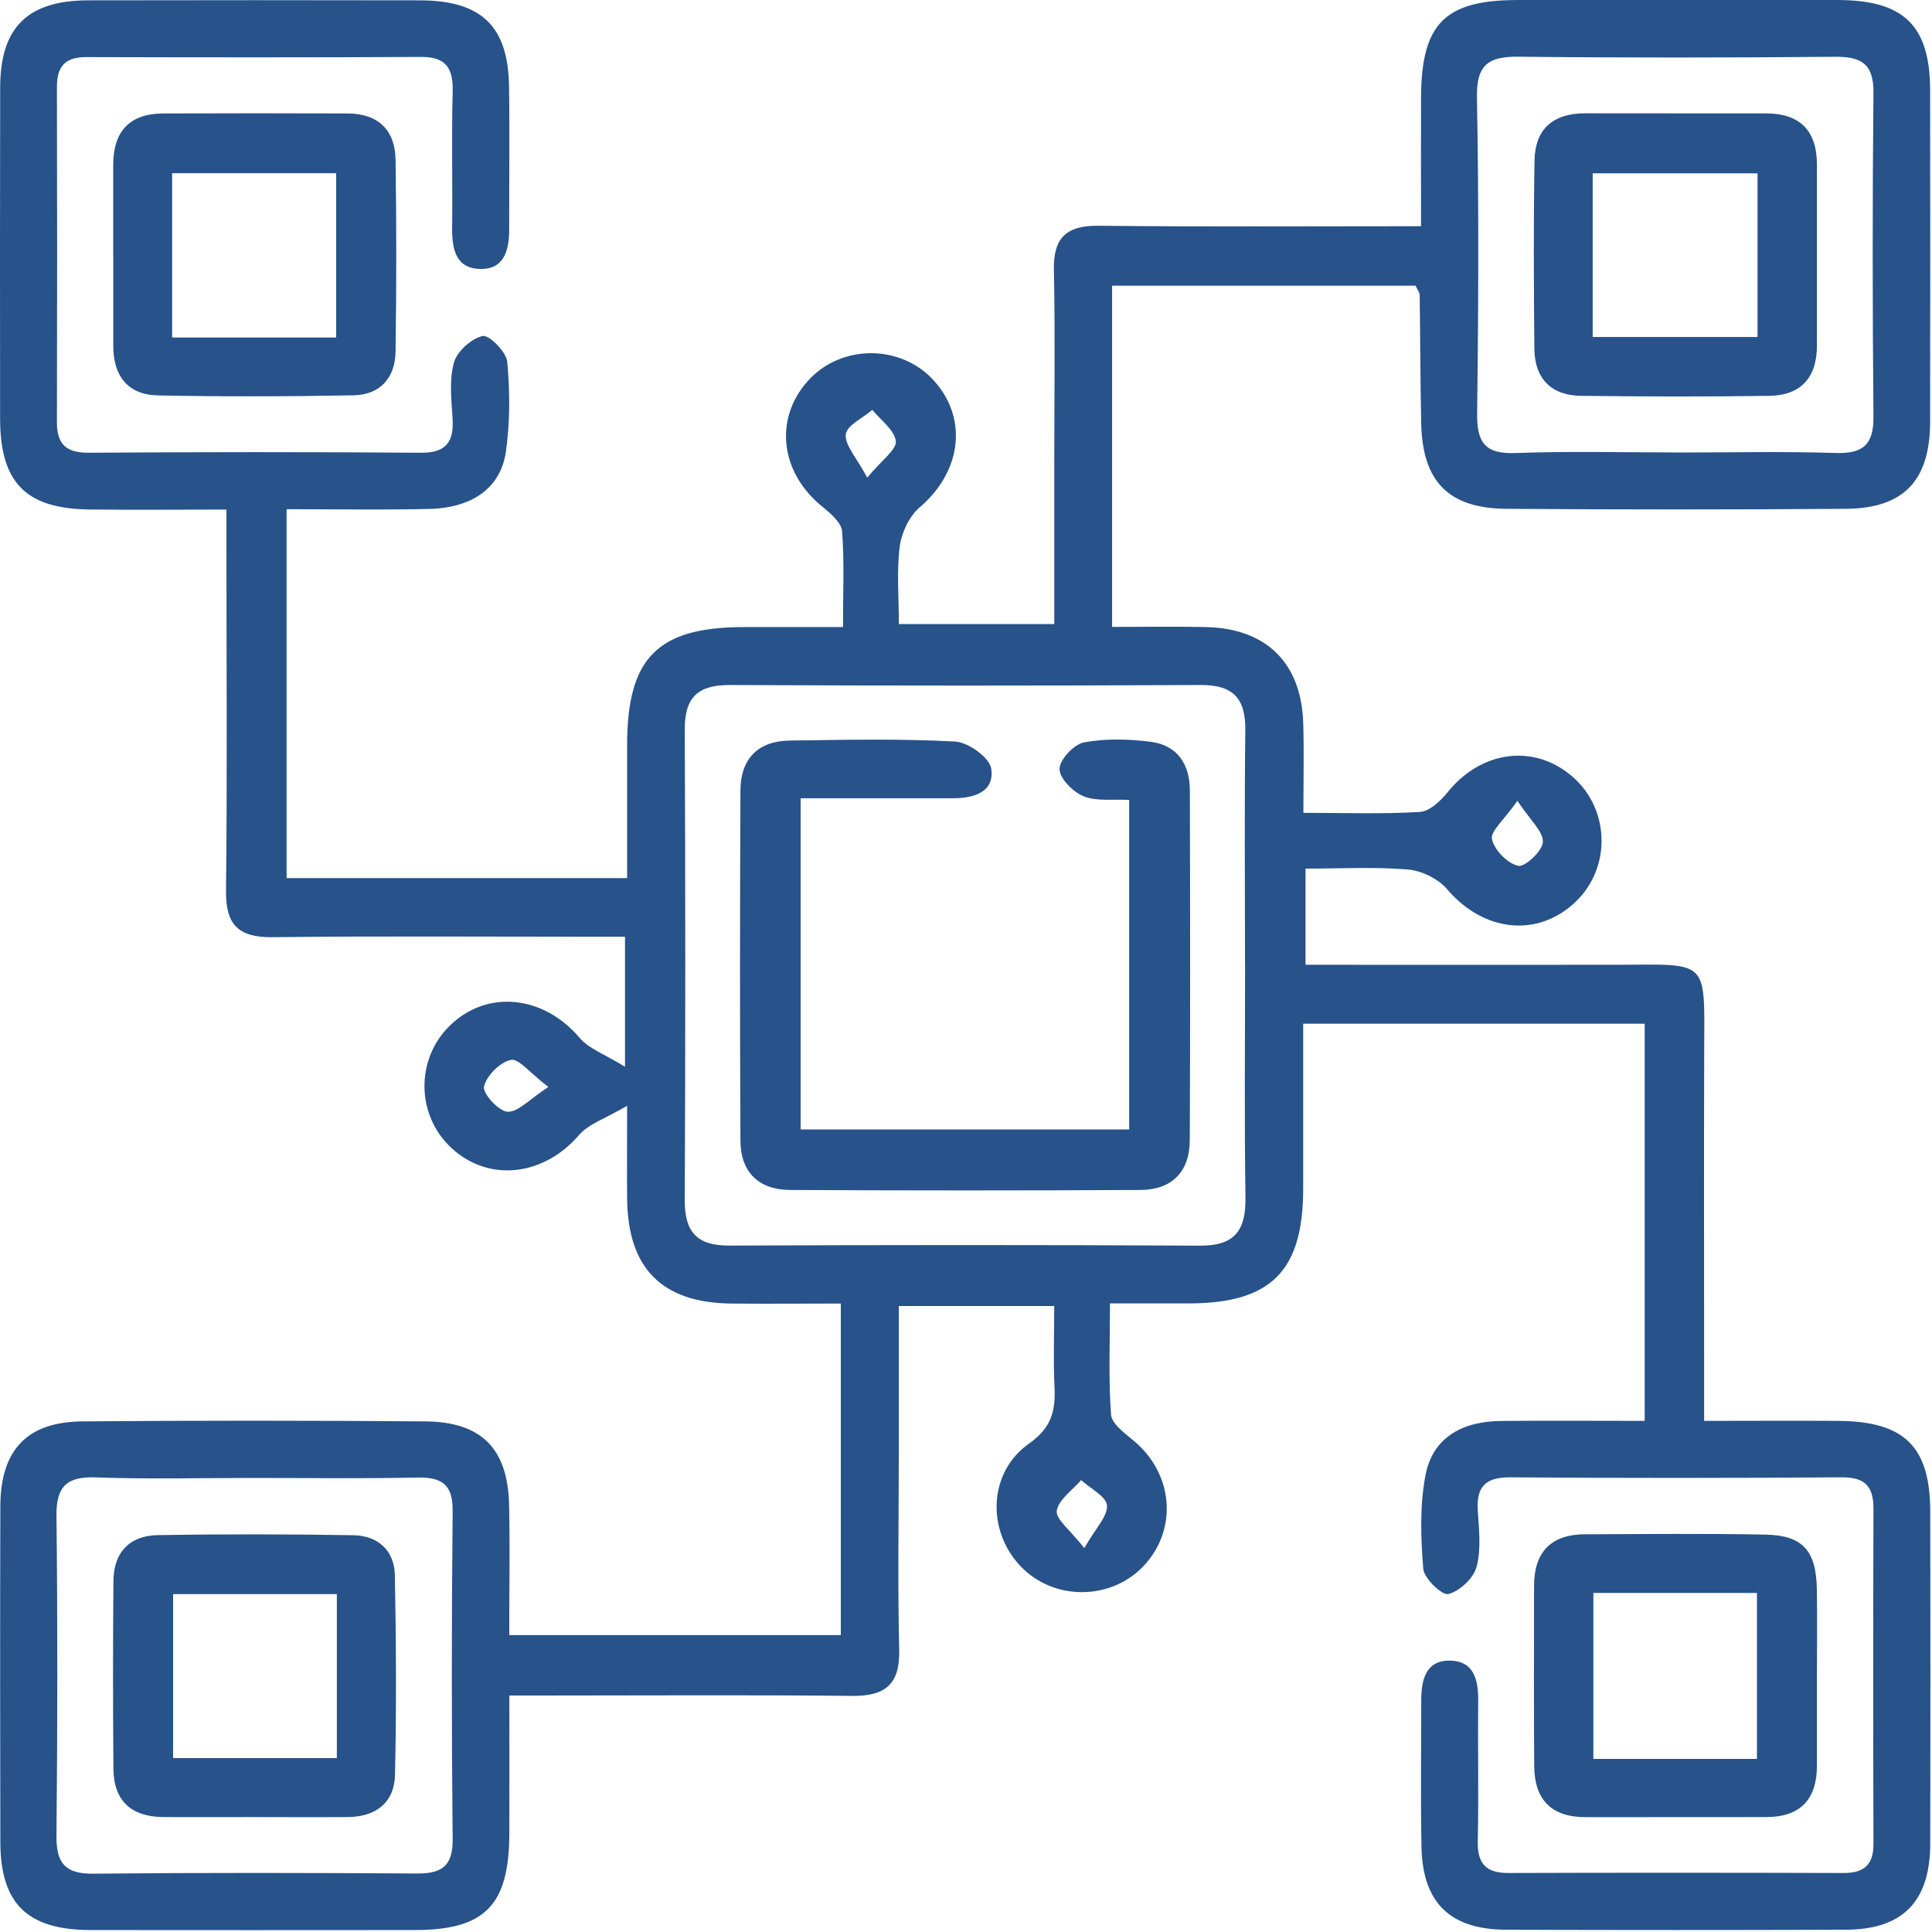
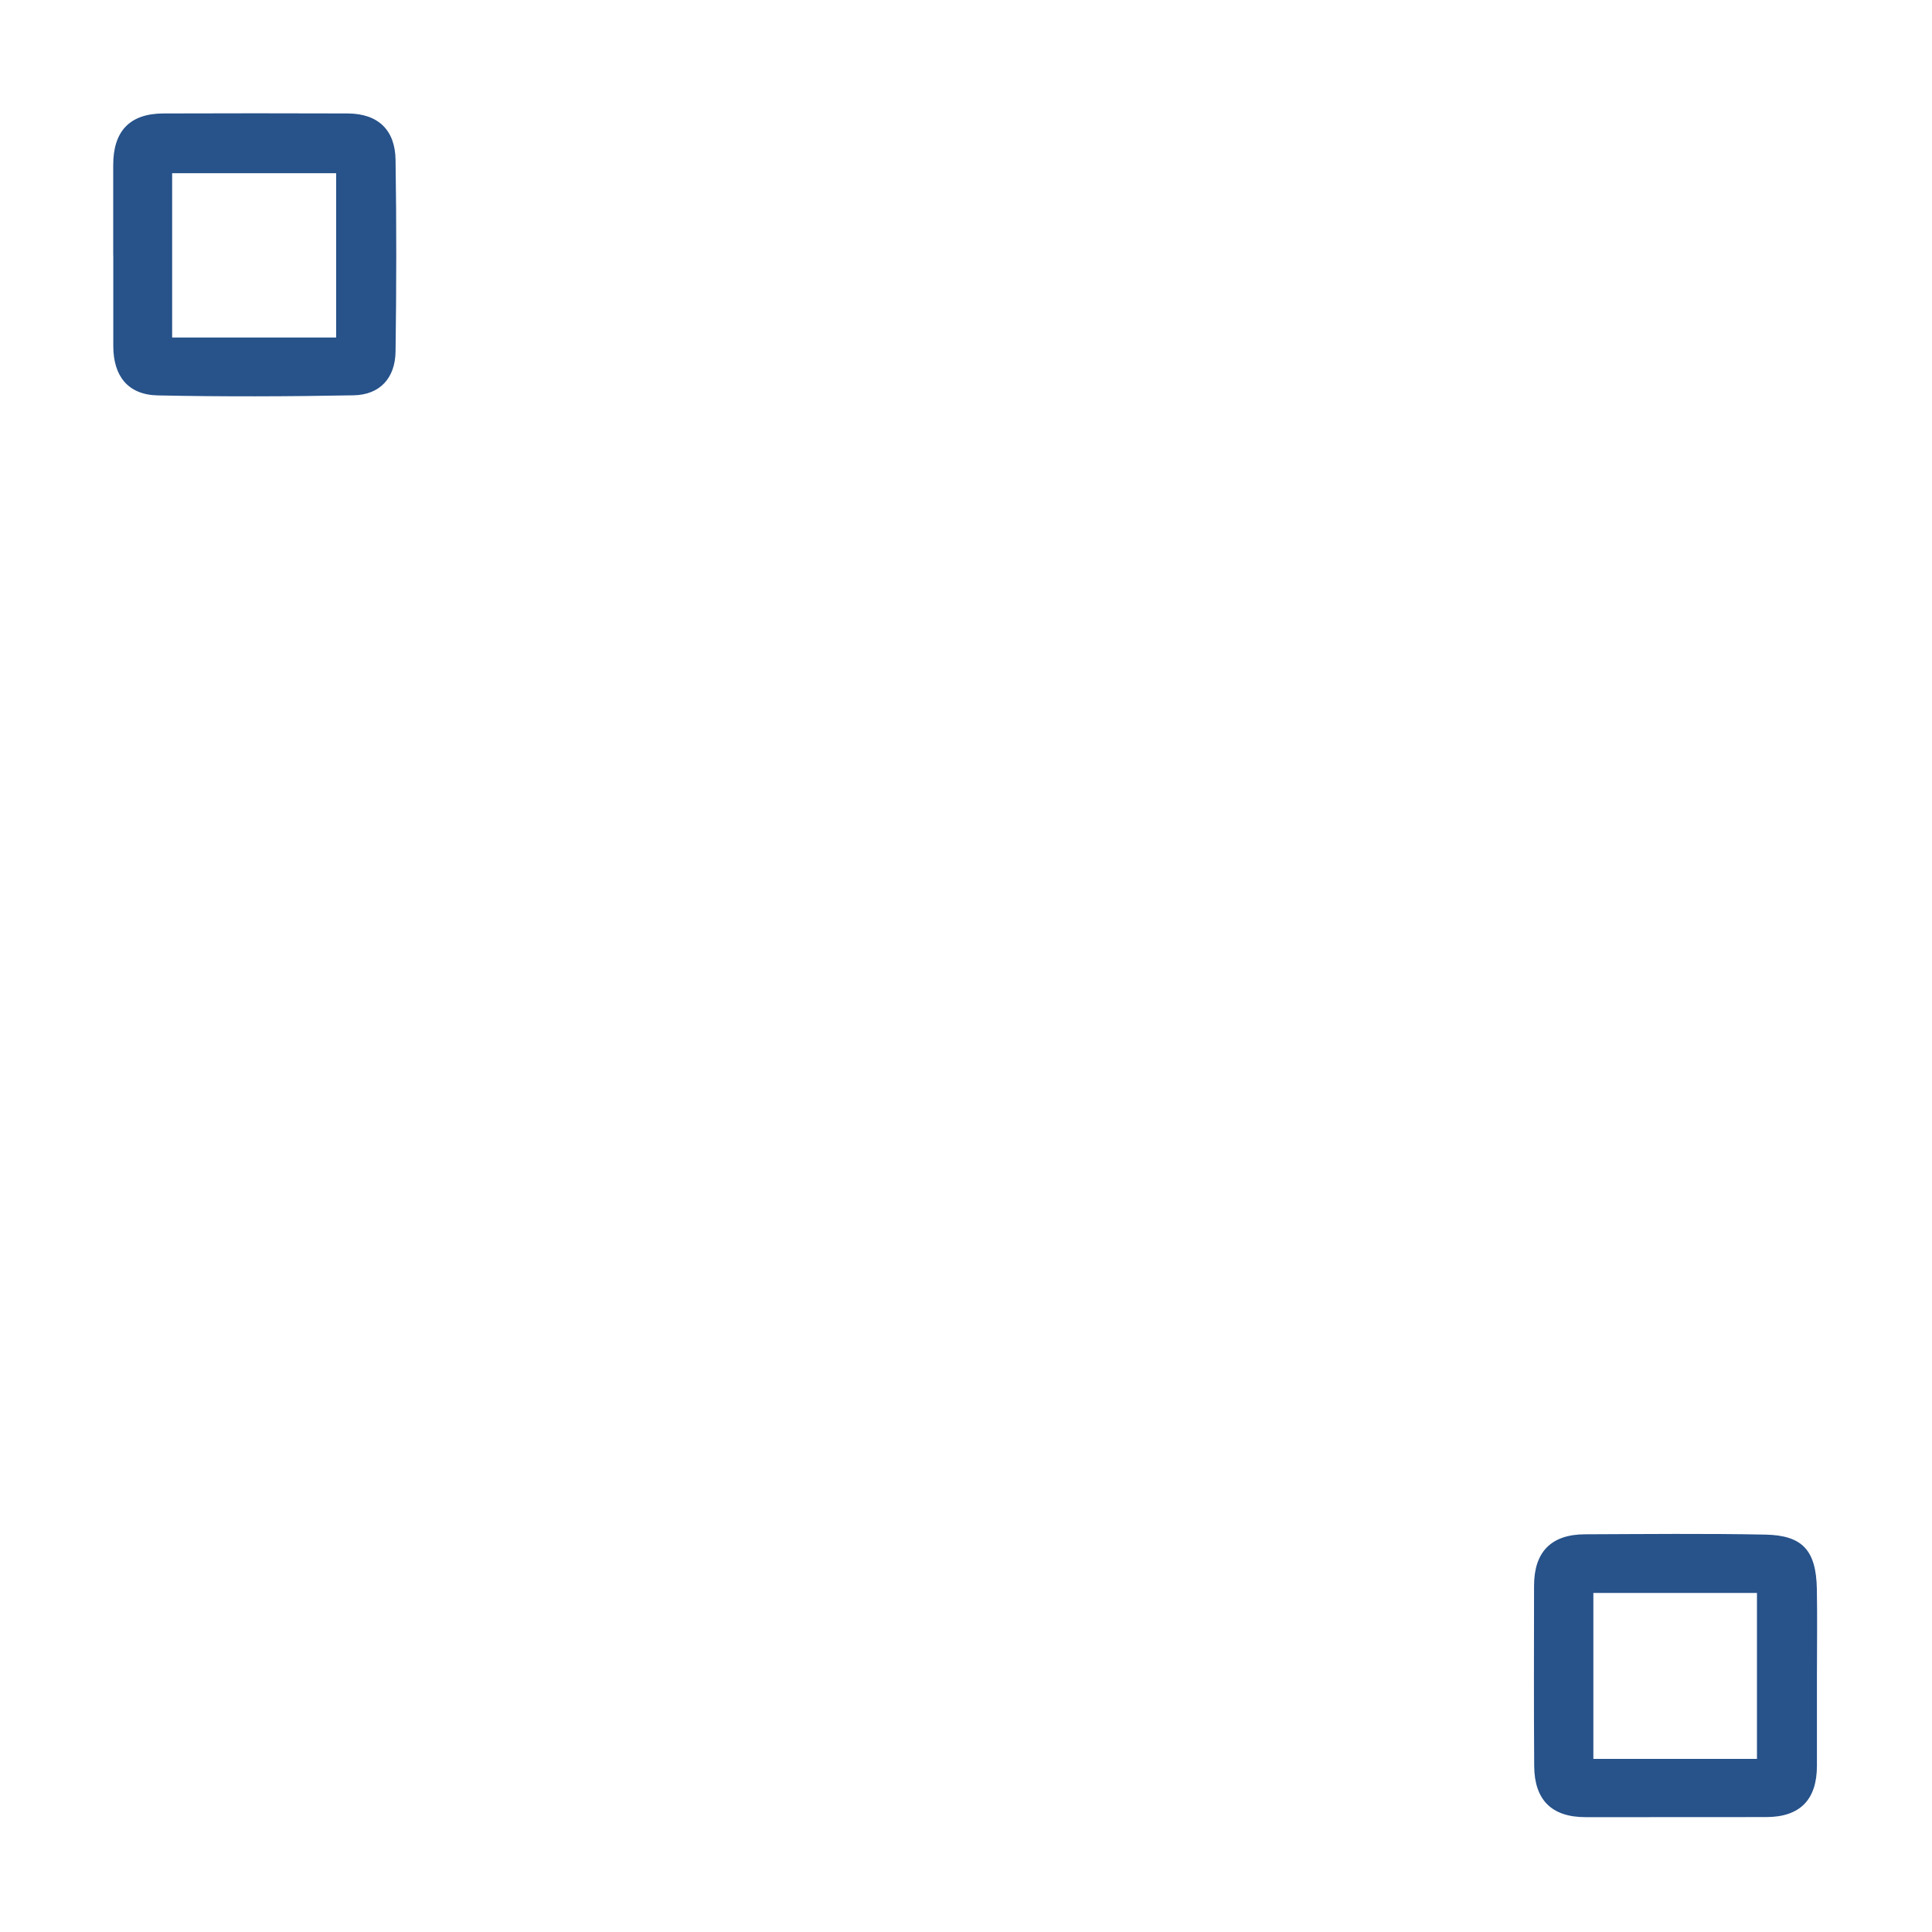
<svg xmlns="http://www.w3.org/2000/svg" width="80" height="80" viewBox="0 0 80 80" fill="none">
-   <path d="M68.103 58.848V42.39H53.962C53.962 44.705 53.965 46.974 53.962 49.239C53.956 52.629 52.63 53.961 49.25 53.971C48.221 53.971 47.188 53.971 45.962 53.971C45.962 55.596 45.896 57.091 46.005 58.574C46.033 58.96 46.576 59.35 46.948 59.66C48.564 61.008 48.779 63.261 47.41 64.784C46.062 66.278 43.656 66.313 42.264 64.859C40.851 63.379 40.916 60.97 42.611 59.775C43.544 59.117 43.712 58.417 43.665 57.431C43.612 56.352 43.653 55.269 43.653 54.08H37.216C37.216 56.214 37.216 58.283 37.216 60.349C37.216 63.002 37.169 65.654 37.234 68.307C37.269 69.746 36.66 70.239 35.278 70.223C31.169 70.179 27.06 70.207 22.95 70.207C22.392 70.207 21.833 70.207 21.091 70.207C21.091 72.233 21.097 74.09 21.091 75.946C21.075 78.898 20.077 79.916 17.181 79.919C12.707 79.922 8.235 79.925 3.761 79.919C1.134 79.916 0.02 78.833 0.014 76.268C0.004 71.64 0.001 67.009 0.014 62.381C0.02 60.043 1.112 58.876 3.415 58.857C8.148 58.817 12.881 58.82 17.615 58.857C19.945 58.876 21.031 59.99 21.081 62.325C21.119 64.082 21.087 65.841 21.087 67.705H34.816V53.977C33.256 53.977 31.762 53.992 30.27 53.977C27.403 53.942 25.992 52.513 25.968 49.623C25.958 48.537 25.968 47.455 25.968 45.788C25.075 46.315 24.379 46.531 23.977 46.999C22.529 48.678 20.295 48.971 18.738 47.576C17.222 46.222 17.184 43.844 18.657 42.44C20.211 40.957 22.523 41.232 24.002 42.976C24.392 43.435 25.053 43.66 25.88 44.172V38.788C25.325 38.788 24.779 38.788 24.236 38.788C19.917 38.788 15.602 38.757 11.284 38.807C9.874 38.823 9.34 38.295 9.359 36.879C9.412 32.251 9.377 27.619 9.377 22.991C9.377 22.43 9.377 21.868 9.377 21.1C7.384 21.1 5.533 21.119 3.68 21.097C1.059 21.057 0.011 19.977 0.004 17.343C-0.002 12.765 -0.002 8.19 0.007 3.612C0.014 1.134 1.143 0.02 3.652 0.014C8.229 0.005 12.806 0.005 17.384 0.014C19.93 0.02 21.038 1.075 21.078 3.568C21.109 5.544 21.081 7.522 21.084 9.498C21.084 10.353 20.882 11.17 19.864 11.136C18.86 11.105 18.713 10.29 18.722 9.429C18.744 7.557 18.694 5.684 18.744 3.812C18.769 2.854 18.498 2.354 17.446 2.357C12.816 2.382 8.189 2.376 3.558 2.364C2.694 2.364 2.354 2.757 2.357 3.596C2.369 8.224 2.369 12.855 2.357 17.483C2.357 18.413 2.753 18.754 3.683 18.747C8.26 18.716 12.838 18.713 17.415 18.747C18.463 18.757 18.797 18.314 18.741 17.34C18.694 16.563 18.595 15.739 18.797 15.015C18.925 14.55 19.512 14.023 19.983 13.913C20.245 13.854 20.966 14.569 21.003 14.977C21.119 16.21 21.122 17.48 20.947 18.704C20.732 20.211 19.549 21.035 17.755 21.075C15.839 21.119 13.92 21.085 11.867 21.085V36.36H25.968C25.968 34.547 25.968 32.703 25.968 30.859C25.968 27.236 27.225 25.969 30.819 25.965C32.111 25.965 33.406 25.965 34.907 25.965C34.907 24.558 34.966 23.272 34.869 21.999C34.841 21.643 34.398 21.263 34.068 20.994C32.317 19.59 32.036 17.371 33.44 15.786C34.816 14.238 37.319 14.238 38.695 15.786C40.099 17.368 39.793 19.552 38.08 21.01C37.65 21.378 37.331 22.055 37.256 22.629C37.125 23.644 37.219 24.689 37.219 25.841H43.656C43.656 23.531 43.656 21.256 43.656 18.985C43.656 16.385 43.693 13.782 43.64 11.183C43.612 9.838 44.158 9.335 45.494 9.348C49.856 9.395 54.218 9.367 58.842 9.367C58.842 7.528 58.836 5.787 58.842 4.046C58.854 0.981 59.822 0.005 62.836 0.001C67.257 0.001 71.678 -0.002 76.1 0.001C78.836 0.005 79.916 1.059 79.922 3.737C79.928 8.315 79.931 12.893 79.922 17.468C79.916 19.899 78.833 21.05 76.433 21.069C71.753 21.103 67.07 21.103 62.389 21.069C59.974 21.053 58.898 19.939 58.848 17.515C58.811 15.748 58.811 13.979 58.786 12.213C58.786 12.122 58.708 12.032 58.617 11.829H46.049V25.959C47.378 25.959 48.661 25.937 49.94 25.965C52.442 26.022 53.893 27.46 53.965 29.96C53.999 31.14 53.971 32.322 53.971 33.658C55.706 33.658 57.257 33.714 58.798 33.62C59.201 33.596 59.653 33.162 59.943 32.803C61.354 31.058 63.566 30.781 65.151 32.194C66.664 33.539 66.711 35.93 65.254 37.331C63.675 38.851 61.419 38.586 59.918 36.816C59.553 36.385 58.867 36.055 58.302 36.005C56.923 35.889 55.525 35.967 54.059 35.967V39.949C58.396 39.949 62.648 39.956 66.901 39.949C70.786 39.94 70.58 39.665 70.567 43.541C70.552 48.013 70.564 52.488 70.564 56.96V58.836C72.518 58.836 74.321 58.823 76.125 58.836C78.867 58.857 79.922 59.903 79.928 62.599C79.934 67.177 79.938 71.755 79.928 76.33C79.922 78.742 78.789 79.9 76.421 79.906C71.741 79.922 67.057 79.922 62.377 79.906C60.053 79.9 58.91 78.796 58.861 76.489C58.82 74.461 58.851 72.432 58.851 70.404C58.851 69.549 59.045 68.731 60.065 68.763C61.066 68.794 61.219 69.608 61.21 70.466C61.188 72.392 61.235 74.317 61.191 76.24C61.169 77.179 61.541 77.56 62.464 77.557C67.095 77.541 71.722 77.544 76.352 77.557C77.201 77.557 77.579 77.204 77.576 76.346C77.563 71.718 77.563 67.087 77.576 62.459C77.576 61.547 77.22 61.167 76.271 61.173C71.694 61.204 67.117 61.207 62.539 61.173C61.513 61.167 61.126 61.557 61.191 62.555C61.241 63.333 61.338 64.153 61.141 64.88C61.014 65.352 60.446 65.885 59.974 66.007C59.719 66.073 58.97 65.364 58.935 64.965C58.829 63.679 58.786 62.346 59.026 61.089C59.332 59.488 60.592 58.854 62.156 58.839C64.074 58.82 65.996 58.836 68.115 58.836L68.103 58.848ZM51.553 39.906C51.553 36.682 51.525 33.458 51.566 30.238C51.581 28.924 51.069 28.359 49.725 28.365C43.225 28.396 36.729 28.396 30.23 28.365C28.913 28.359 28.348 28.861 28.354 30.203C28.383 36.701 28.383 43.201 28.354 49.698C28.348 51.015 28.86 51.583 30.198 51.577C36.698 51.549 43.194 51.546 49.693 51.58C51.144 51.589 51.594 50.931 51.572 49.577C51.522 46.353 51.556 43.129 51.556 39.909L51.553 39.906ZM69.457 18.738C71.641 18.738 73.825 18.688 76.006 18.757C77.145 18.794 77.588 18.413 77.576 17.249C77.535 12.781 77.532 8.309 77.576 3.84C77.588 2.635 77.067 2.342 75.978 2.351C71.613 2.389 67.245 2.395 62.879 2.348C61.638 2.336 61.132 2.673 61.157 4.027C61.238 8.393 61.219 12.759 61.166 17.125C61.151 18.32 61.488 18.807 62.752 18.76C64.982 18.675 67.22 18.735 69.457 18.735V18.738ZM10.541 61.198C8.357 61.198 6.173 61.254 3.992 61.176C2.784 61.132 2.326 61.523 2.338 62.761C2.388 67.18 2.382 71.599 2.338 76.015C2.329 77.132 2.681 77.597 3.855 77.585C8.326 77.541 12.794 77.55 17.265 77.578C18.301 77.585 18.757 77.263 18.744 76.143C18.697 71.621 18.697 67.099 18.744 62.577C18.757 61.435 18.27 61.16 17.243 61.182C15.009 61.232 12.772 61.198 10.538 61.198H10.541ZM35.911 19.777C36.517 19.044 37.135 18.616 37.094 18.267C37.038 17.802 36.47 17.399 36.121 16.972C35.731 17.309 35.063 17.614 35.022 17.986C34.975 18.432 35.462 18.935 35.911 19.777ZM22.704 45.008C21.942 44.427 21.474 43.816 21.153 43.888C20.701 43.984 20.145 44.54 20.042 44.992C19.977 45.276 20.651 46.016 21.019 46.035C21.459 46.053 21.921 45.52 22.707 45.008H22.704ZM44.898 64.103C45.369 63.276 45.871 62.786 45.837 62.337C45.809 61.962 45.147 61.638 44.767 61.288C44.408 61.71 43.828 62.097 43.759 62.559C43.709 62.905 44.311 63.351 44.898 64.103ZM62.833 33.162C62.28 33.951 61.706 34.422 61.778 34.75C61.878 35.2 62.421 35.755 62.864 35.852C63.145 35.914 63.875 35.231 63.887 34.862C63.903 34.426 63.366 33.967 62.833 33.159V33.162Z" fill="#27528A" />
  <path d="M4.688 10.584C4.688 9.339 4.688 8.09 4.688 6.845C4.685 5.453 5.349 4.704 6.763 4.698C9.309 4.689 11.852 4.689 14.398 4.698C15.652 4.704 16.36 5.378 16.379 6.614C16.42 9.261 16.416 11.91 16.379 14.559C16.363 15.646 15.739 16.351 14.635 16.369C11.936 16.419 9.234 16.429 6.535 16.373C5.29 16.348 4.691 15.564 4.691 14.322C4.691 13.077 4.691 11.829 4.691 10.584H4.688ZM13.92 13.976V7.173H7.128V13.976H13.92Z" fill="#27528A" />
  <path d="M75.235 69.374C75.235 70.619 75.235 71.868 75.235 73.113C75.235 74.511 74.546 75.238 73.138 75.241C70.645 75.247 68.152 75.241 65.659 75.244C64.246 75.247 63.541 74.526 63.528 73.141C63.51 70.647 63.519 68.157 63.522 65.664C63.522 64.269 64.224 63.538 65.625 63.532C68.118 63.523 70.611 63.495 73.104 63.545C74.646 63.576 75.201 64.206 75.232 65.792C75.254 66.987 75.235 68.179 75.235 69.374ZM72.752 72.832V65.96H65.978V72.832H72.752Z" fill="#27528A" />
-   <path d="M46.757 33.124C46.077 33.087 45.406 33.19 44.866 32.971C44.43 32.794 43.868 32.226 43.874 31.839C43.877 31.452 44.47 30.818 44.888 30.74C45.79 30.575 46.76 30.597 47.678 30.721C48.754 30.868 49.266 31.651 49.269 32.716C49.282 37.55 49.288 42.383 49.266 47.217C49.26 48.525 48.523 49.268 47.219 49.274C42.386 49.299 37.553 49.299 32.719 49.274C31.418 49.268 30.666 48.541 30.66 47.23C30.635 42.396 30.638 37.562 30.66 32.728C30.666 31.424 31.384 30.684 32.694 30.665C34.982 30.634 37.272 30.581 39.553 30.706C40.096 30.734 40.975 31.371 41.044 31.826C41.191 32.794 40.33 33.056 39.465 33.053C37.397 33.053 35.328 33.053 33.153 33.053V46.768H46.757V33.118V33.124Z" fill="#27528A" />
-   <path d="M75.235 10.552C75.235 11.798 75.232 13.046 75.235 14.291C75.242 15.611 74.593 16.369 73.269 16.391C70.674 16.429 68.078 16.422 65.481 16.391C64.237 16.379 63.547 15.683 63.535 14.438C63.51 11.841 63.497 9.245 63.541 6.648C63.563 5.328 64.327 4.689 65.647 4.692C68.14 4.698 70.633 4.692 73.126 4.695C74.53 4.695 75.232 5.41 75.235 6.811C75.235 8.056 75.235 9.304 75.235 10.549V10.552ZM72.776 7.176H65.95V13.954H72.776V7.176Z" fill="#27528A" />
-   <path d="M10.504 75.241C9.259 75.241 8.011 75.248 6.766 75.241C5.452 75.232 4.71 74.583 4.697 73.25C4.675 70.654 4.675 68.058 4.697 65.461C4.706 64.281 5.368 63.586 6.529 63.567C9.228 63.52 11.93 63.526 14.629 63.57C15.643 63.586 16.329 64.194 16.351 65.224C16.404 67.973 16.416 70.729 16.357 73.478C16.332 74.645 15.565 75.232 14.398 75.241C13.1 75.251 11.802 75.241 10.504 75.241ZM13.948 72.798V66.01H7.168V72.798H13.948Z" fill="#27528A" />
</svg>